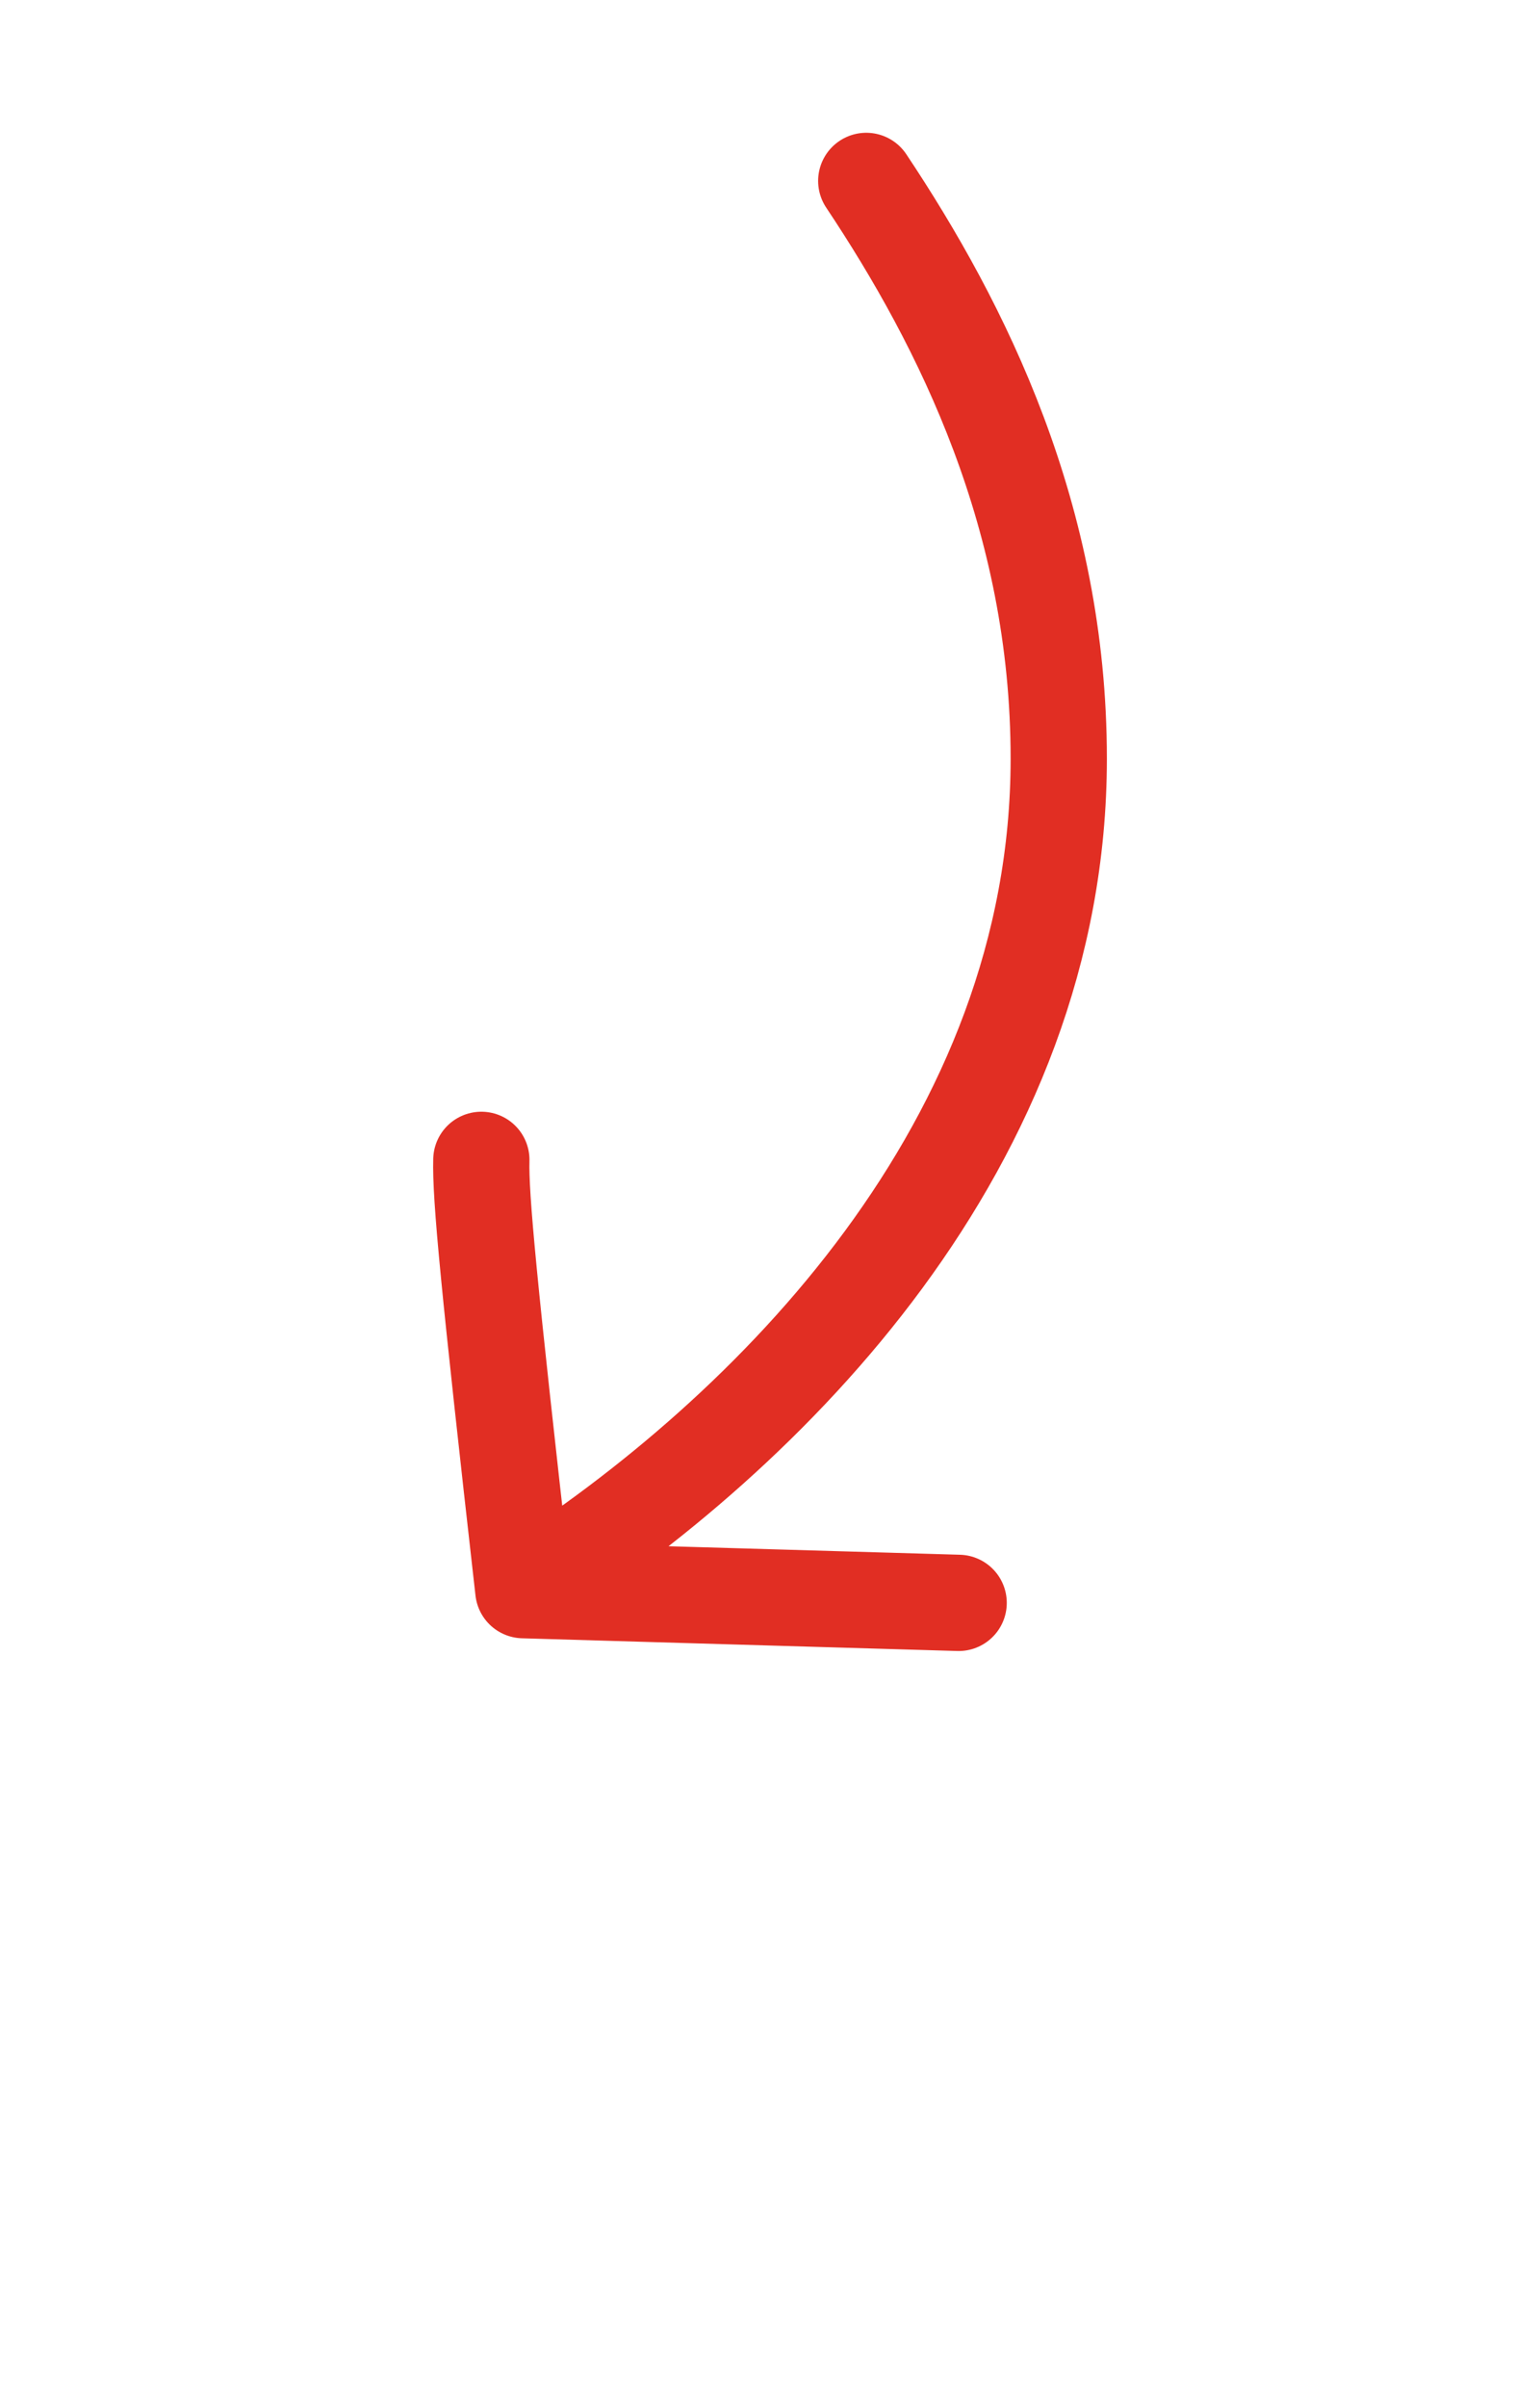
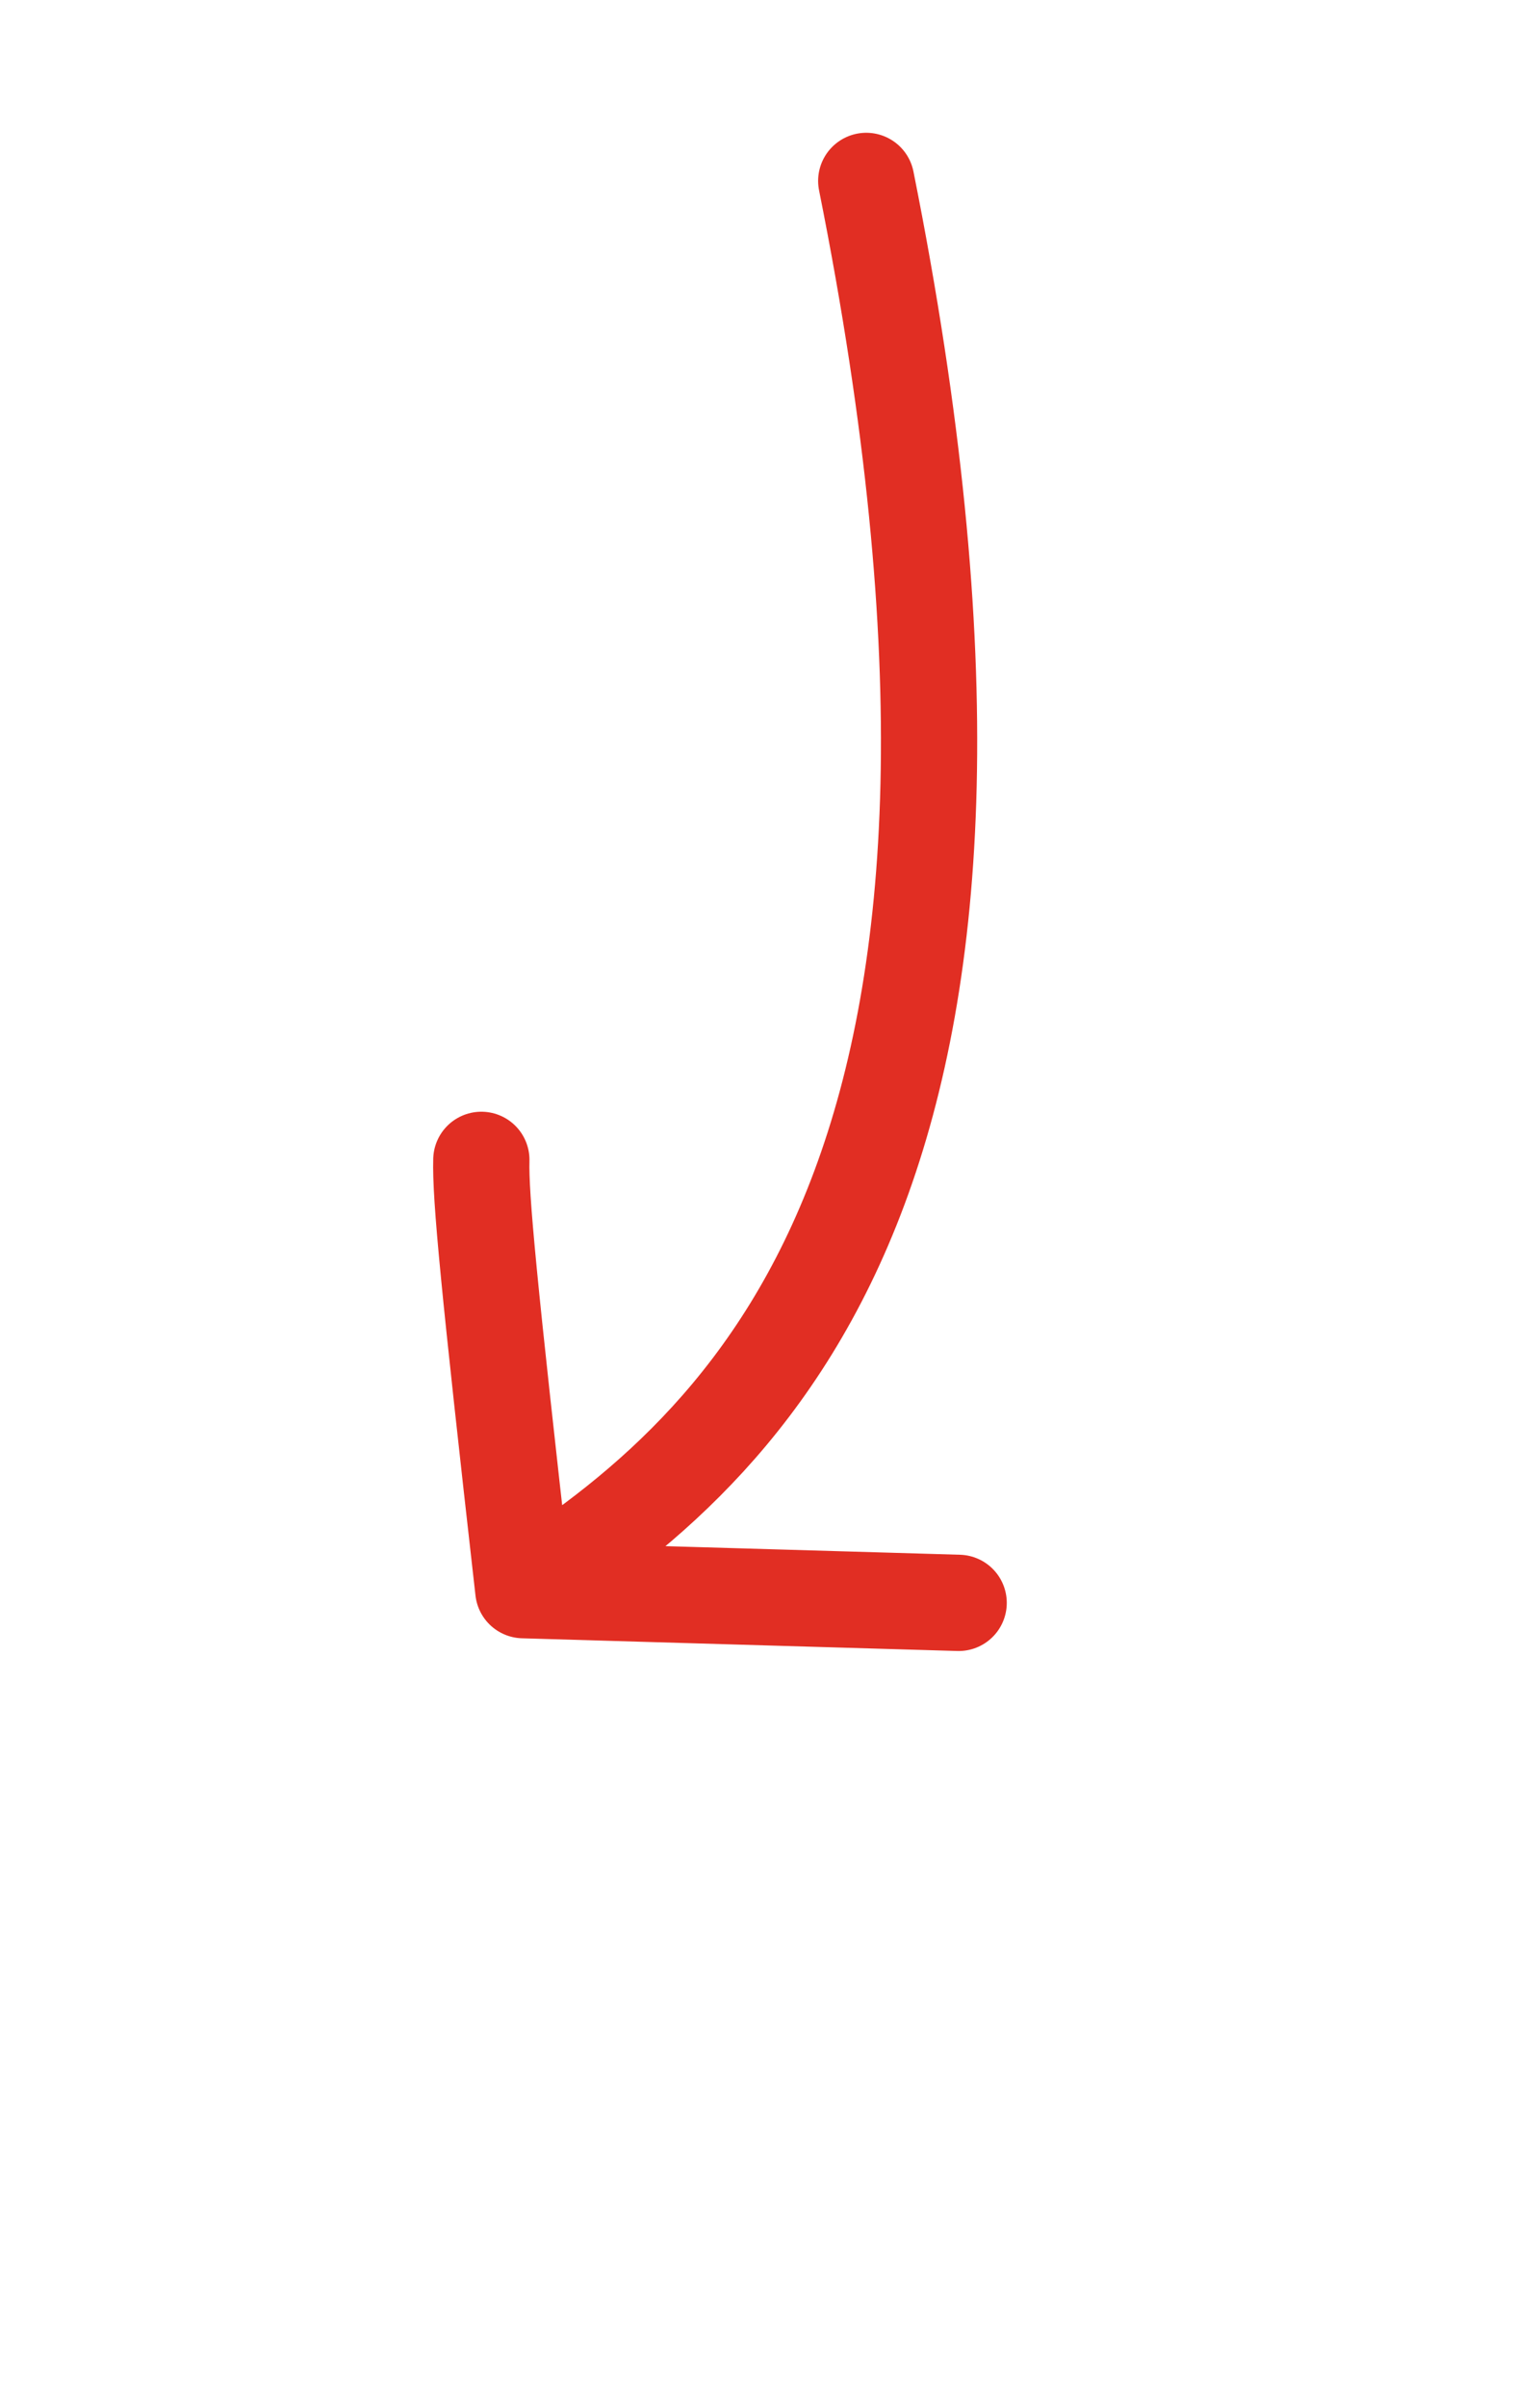
<svg xmlns="http://www.w3.org/2000/svg" width="16" height="25" viewBox="0 0 16 25" fill="none">
  <g id="Frame 493">
-     <path id="Vector 3" d="M9 1.879C10 3.379 11 5.379 11 7.879C11 11.879 8 14.879 5.437 16.515M5.437 16.515C5.077 13.336 4.99 12.423 5.001 12.046M5.437 16.515L9.96 16.647" stroke="#E12E23" stroke-linecap="round" stroke-linejoin="round" />
+     <path id="Vector 3" d="M9 1.879C11 11.879 8 14.879 5.437 16.515M5.437 16.515C5.077 13.336 4.99 12.423 5.001 12.046M5.437 16.515L9.96 16.647" stroke="#E12E23" stroke-linecap="round" stroke-linejoin="round" />
  </g>
</svg>